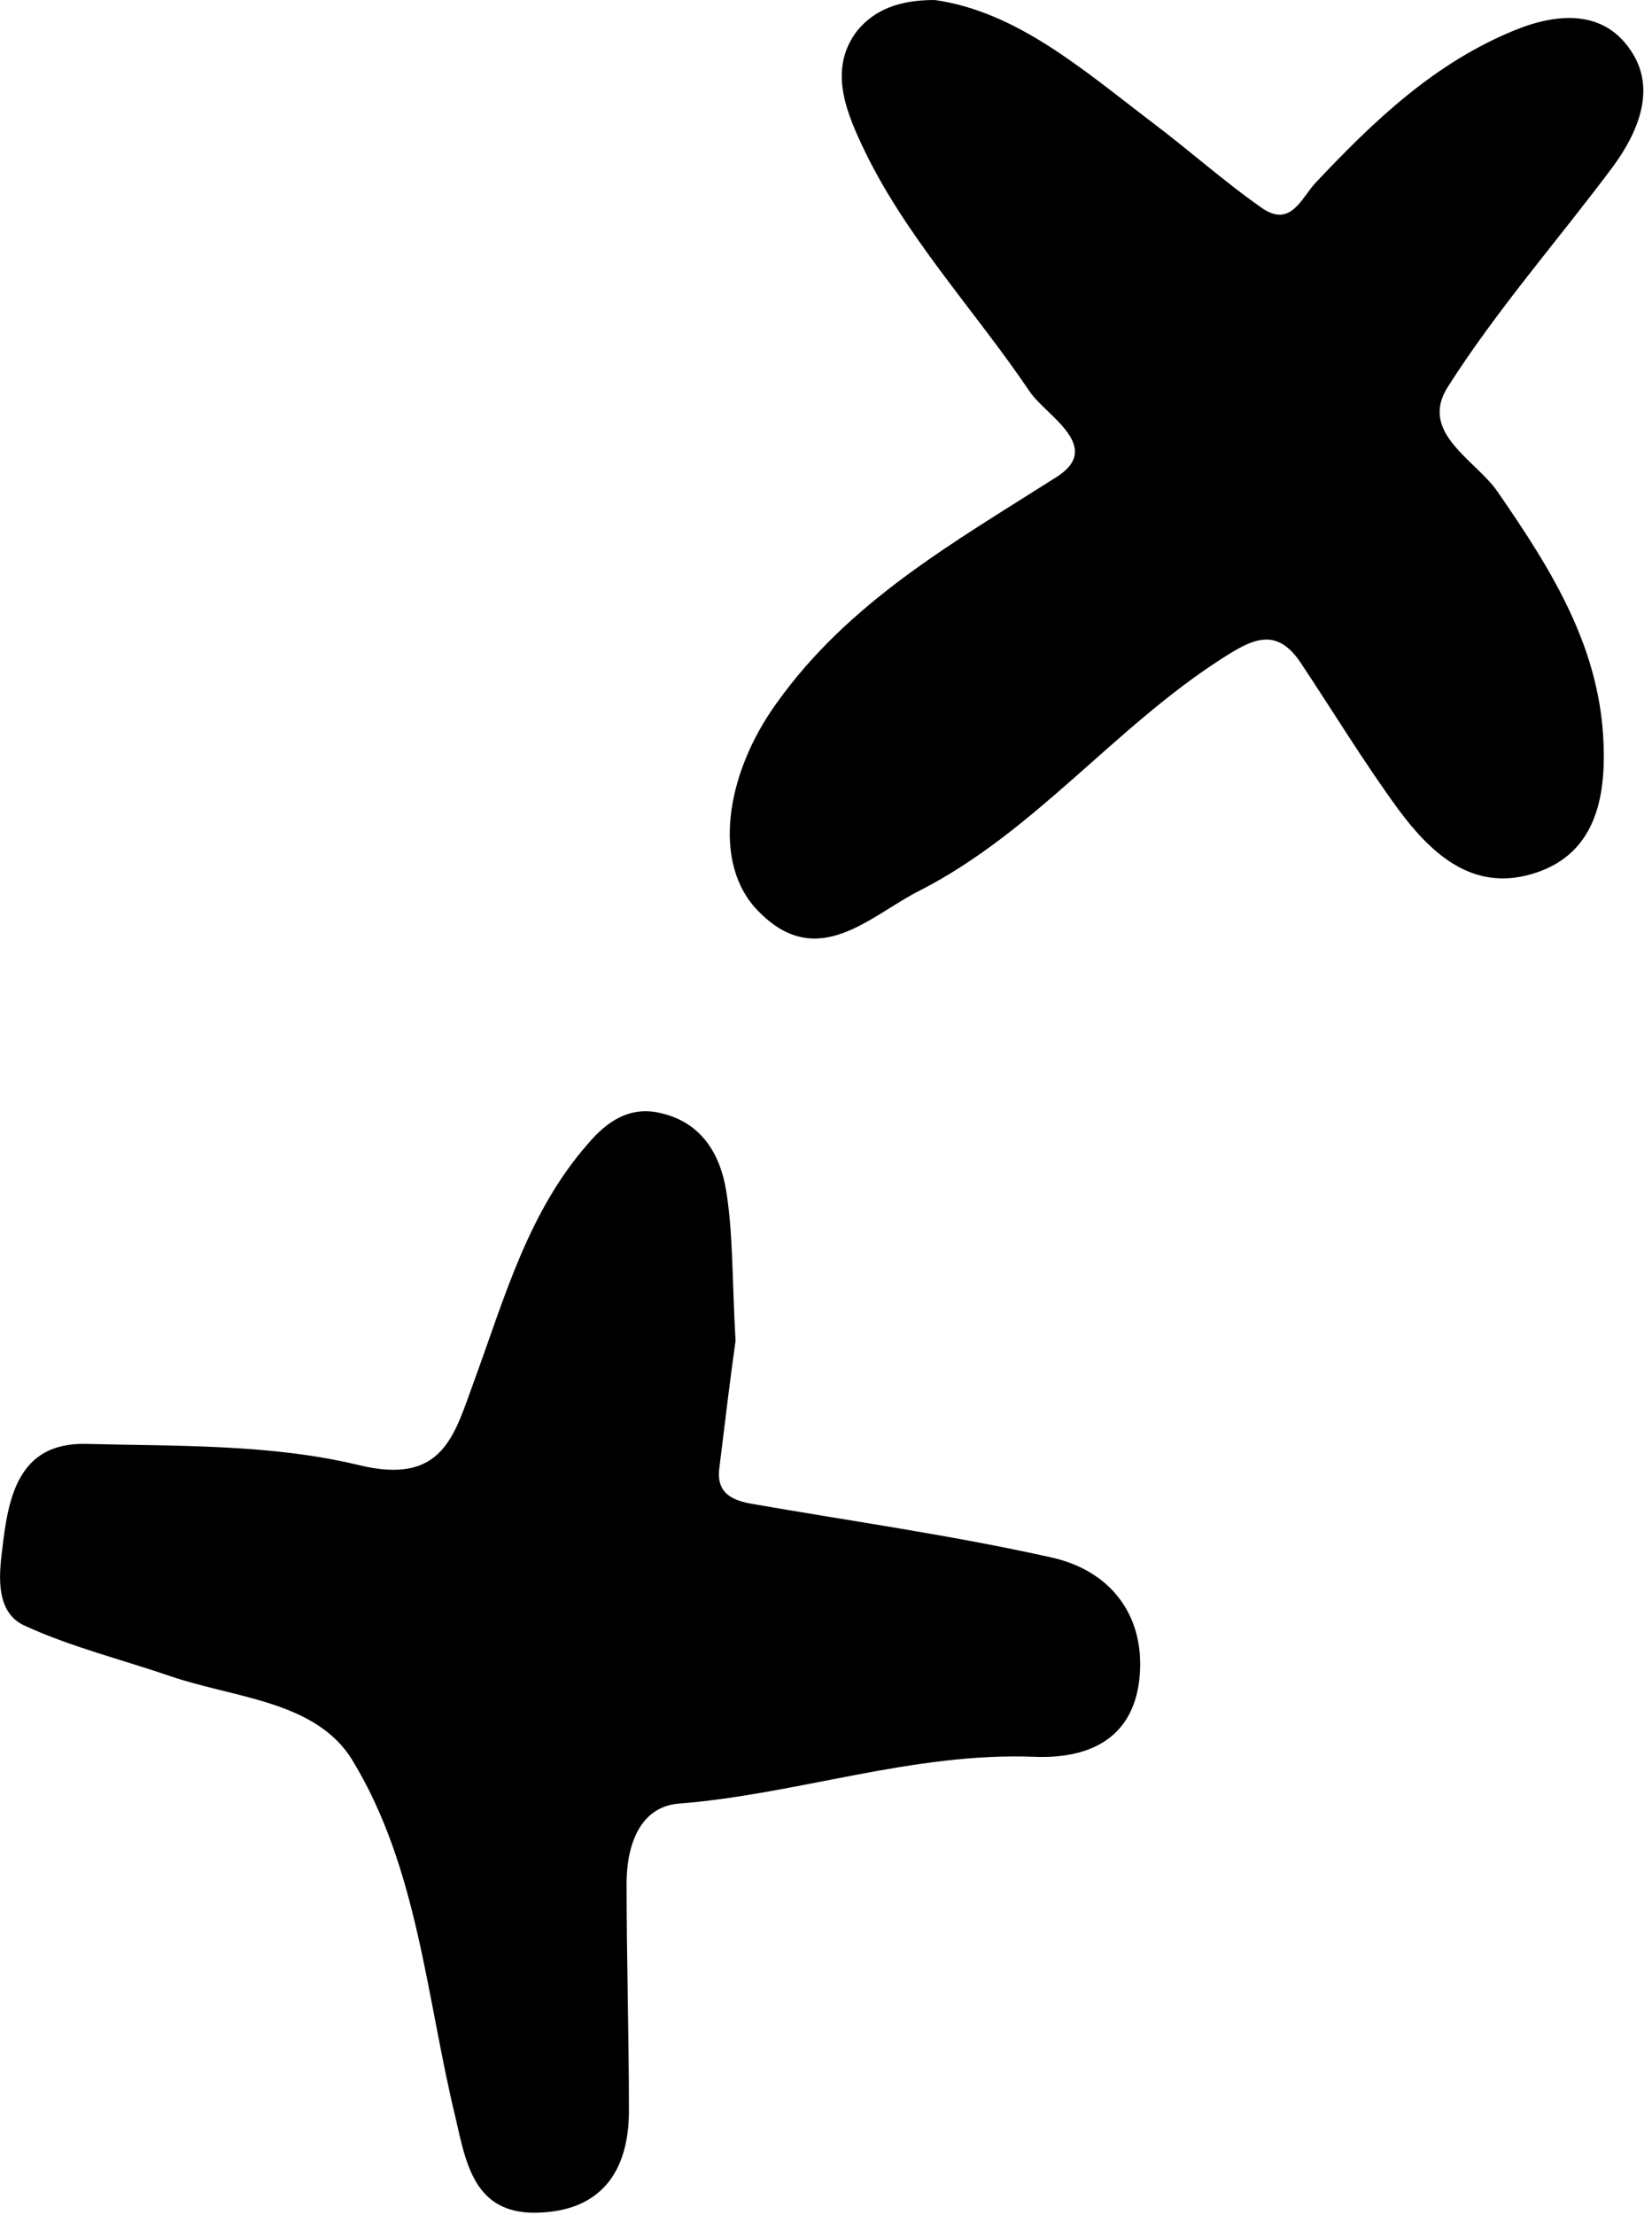
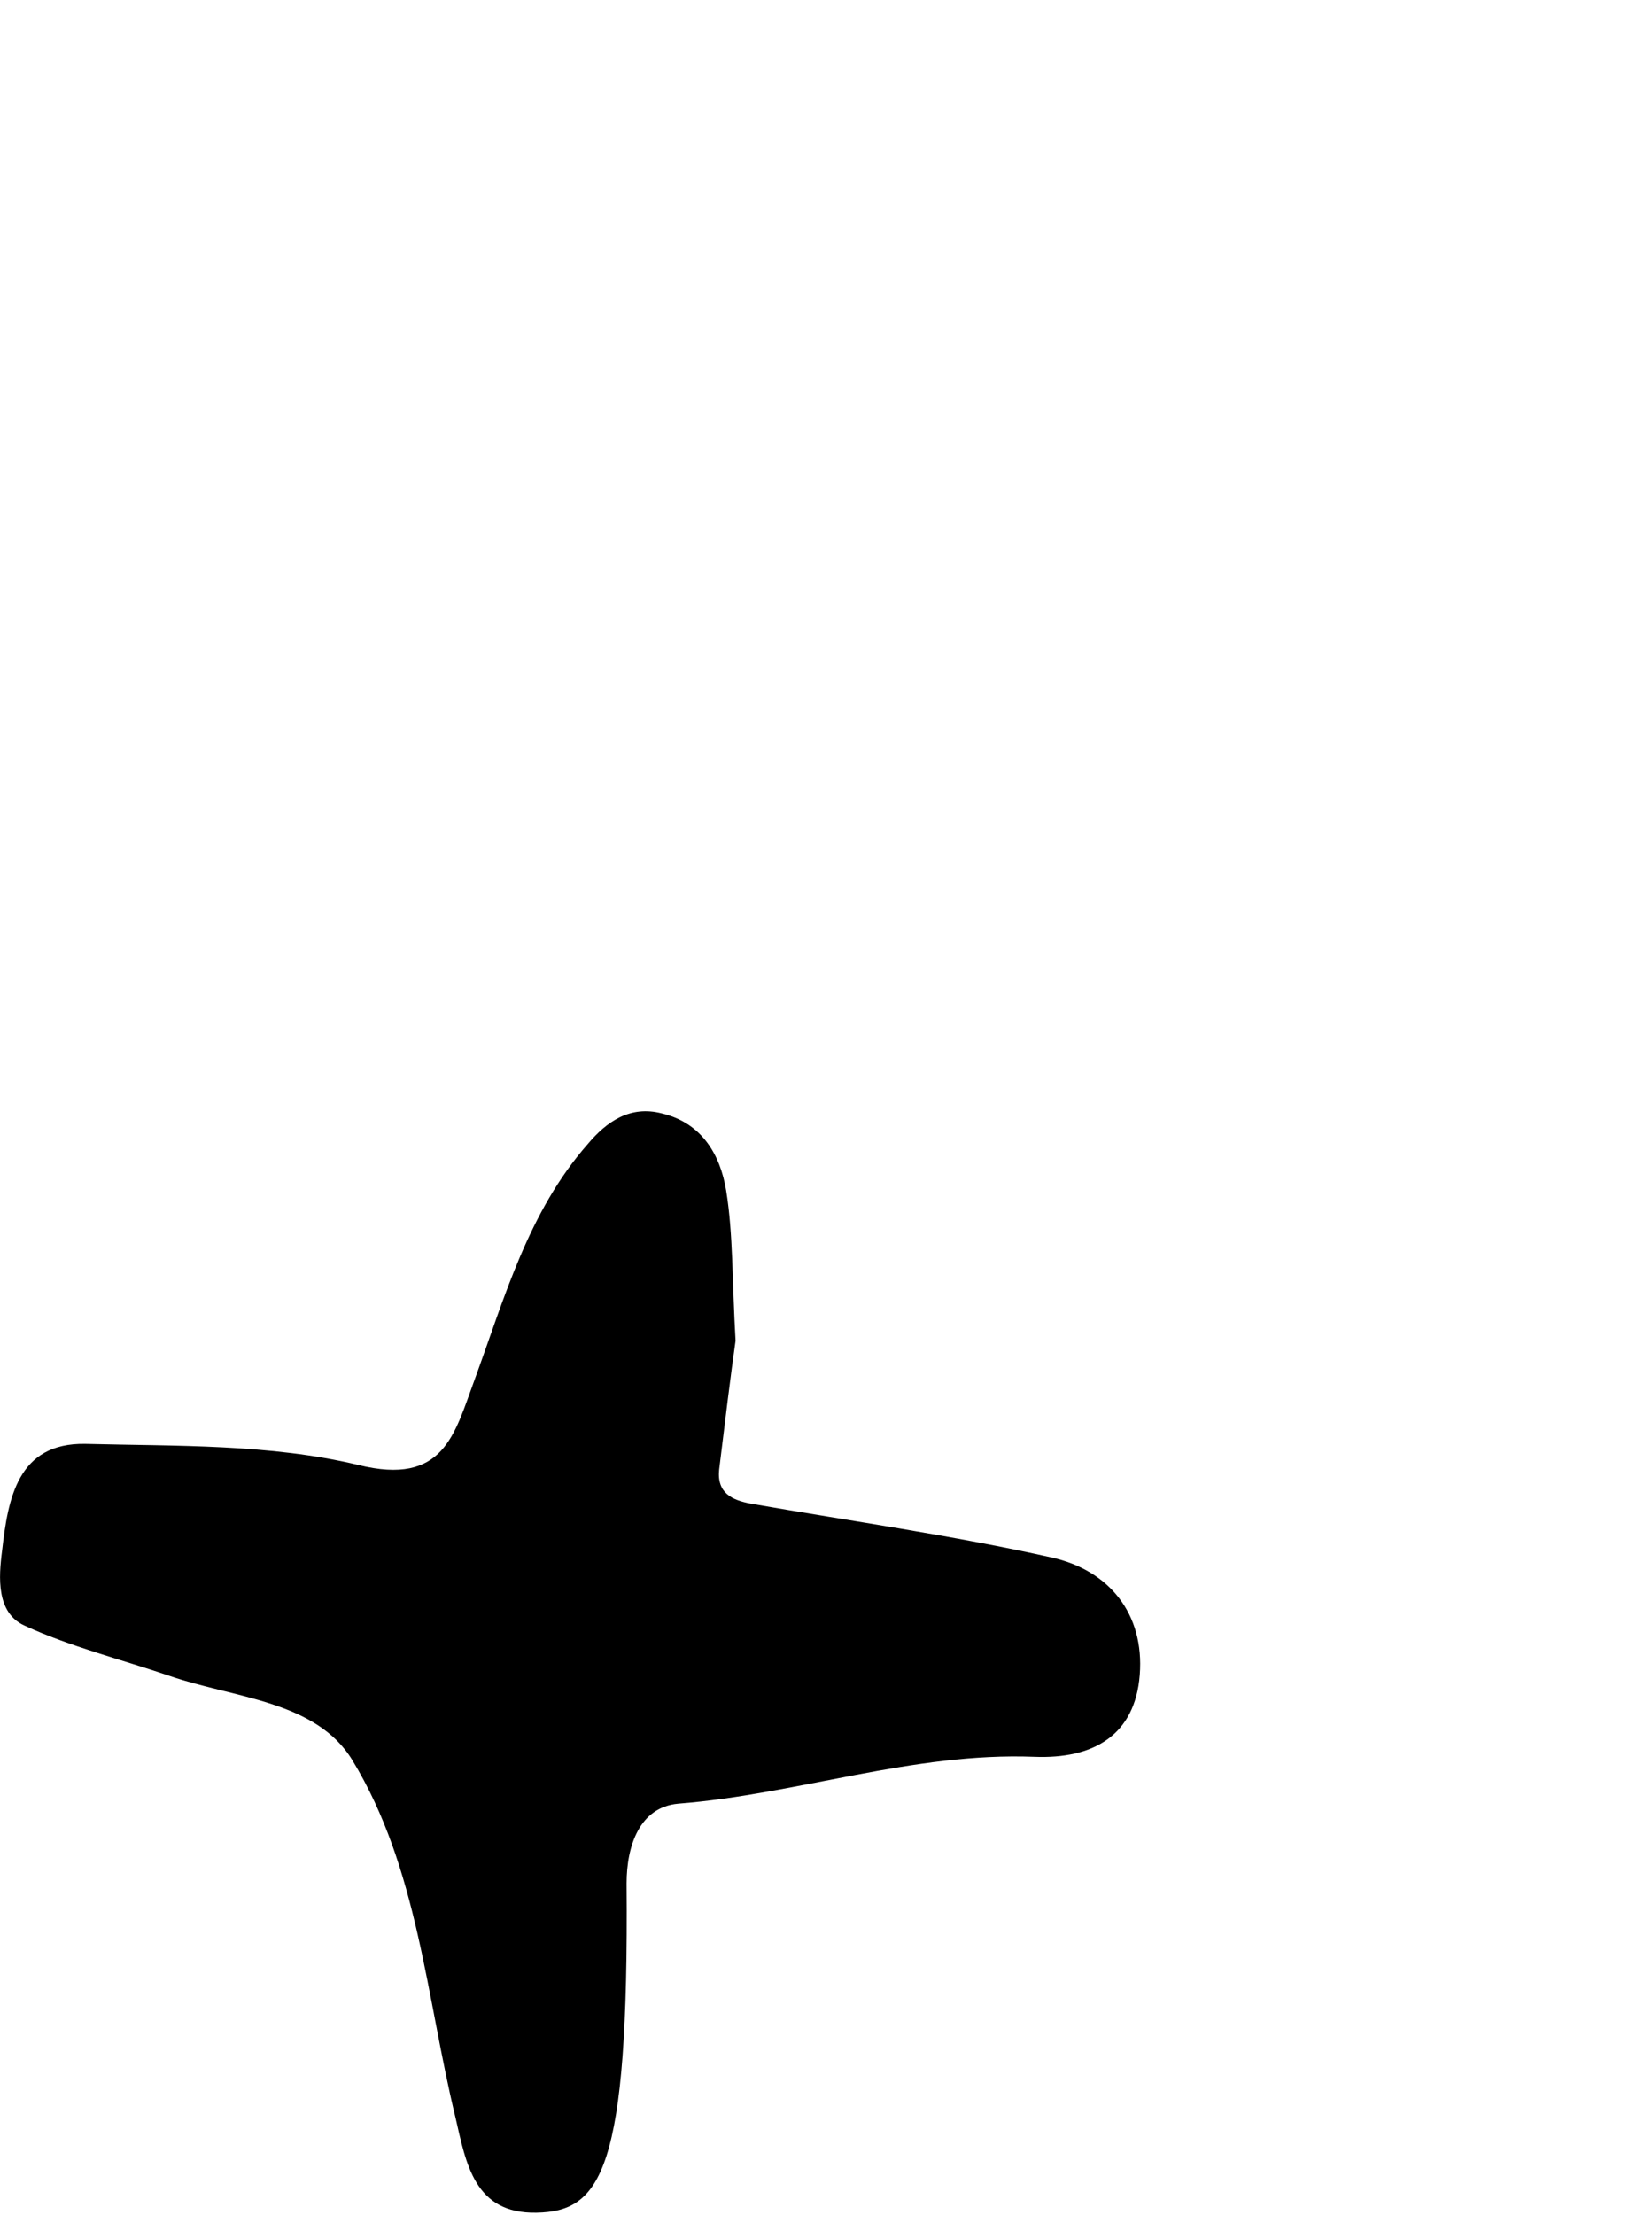
<svg xmlns="http://www.w3.org/2000/svg" width="141" height="189" viewBox="0 0 141 189" fill="none">
  <g clip-path="url(#clip0_187_2598)">
-     <path d="M79.78 0C86.78 1 92.38 5.9 98.28 10.4C101.48 12.8 104.48 15.5 107.78 17.8C110.18 19.4 111.08 16.9 112.28 15.6C117.28 10.3 122.48 5.3 129.48 2.5C133.28 1 136.98 1 139.18 4.3C141.38 7.5 139.88 11.2 137.68 14.2C132.98 20.5 127.78 26.4 123.58 33C121.08 36.9 125.88 39.2 127.78 41.9C132.48 48.7 136.78 55.5 136.88 64.1C136.98 69.1 135.58 73.4 130.28 74.7C125.38 75.9 121.98 72.6 119.38 69.1C116.38 65 113.78 60.7 110.98 56.5C108.88 53.4 106.78 54.6 104.28 56.2C95.08 62.1 88.28 71 78.48 76C74.28 78.1 69.78 83 64.68 77.7C60.78 73.7 61.88 66.1 66.28 60C72.48 51.3 81.38 46.3 90.18 40.7C94.28 38.1 89.18 35.4 87.88 33.4C83.08 26.3 77.08 20 73.48 12.2C72.08 9.2 70.78 5.7 73.18 2.6C74.68 0.8 76.78 0 79.78 0Z" fill="black" />
-     <path d="M62.78 114.4C62.38 117.2 61.88 121.3 61.38 125.4C61.18 127.4 62.48 128 64.08 128.3C72.68 129.8 81.28 131 89.78 132.9C94.68 134 97.68 137.7 97.28 142.9C96.88 148.1 93.28 150.1 88.28 149.9C77.88 149.5 68.08 153.1 57.88 153.9C54.58 154.2 53.48 157.5 53.48 160.7C53.48 167.2 53.68 173.6 53.68 180.1C53.68 185.3 51.28 188.7 45.78 188.8C40.48 188.9 39.78 184.6 38.88 180.7C36.38 170.4 35.68 159.4 30.08 150.2C26.98 145.1 19.98 144.9 14.48 143C10.38 141.6 5.98 140.5 2.08 138.7C-0.32 137.6 -0.12 134.6 0.18 132.3C0.68 127.9 1.48 123.1 7.28 123.2C15.08 123.4 23.08 123.2 30.58 125C37.88 126.8 38.78 122.4 40.48 117.8C43.08 110.7 45.08 103.4 50.18 97.6C51.78 95.7 53.78 94.3 56.48 95C59.88 95.8 61.48 98.5 61.98 101.6C62.58 105.3 62.48 109.2 62.78 114.4Z" fill="black" />
+     <path d="M62.78 114.4C62.38 117.2 61.88 121.3 61.38 125.4C61.18 127.4 62.48 128 64.08 128.3C72.68 129.8 81.28 131 89.78 132.9C94.68 134 97.68 137.7 97.28 142.9C96.88 148.1 93.28 150.1 88.28 149.9C77.88 149.5 68.08 153.1 57.88 153.9C54.58 154.2 53.48 157.5 53.48 160.7C53.68 185.3 51.28 188.7 45.78 188.8C40.48 188.9 39.78 184.6 38.88 180.7C36.38 170.4 35.68 159.4 30.08 150.2C26.98 145.1 19.98 144.9 14.48 143C10.38 141.6 5.98 140.5 2.08 138.7C-0.32 137.6 -0.12 134.6 0.18 132.3C0.68 127.9 1.48 123.1 7.28 123.2C15.08 123.4 23.08 123.2 30.58 125C37.88 126.8 38.78 122.4 40.48 117.8C43.08 110.7 45.08 103.4 50.18 97.6C51.78 95.7 53.78 94.3 56.48 95C59.88 95.8 61.48 98.5 61.98 101.6C62.58 105.3 62.48 109.2 62.78 114.4Z" fill="black" />
  </g>
  <defs>
    <clipPath id="clip0_187_2598">
      <rect width="140.25" height="188.8" fill="white" />
    </clipPath>
  </defs>
</svg>